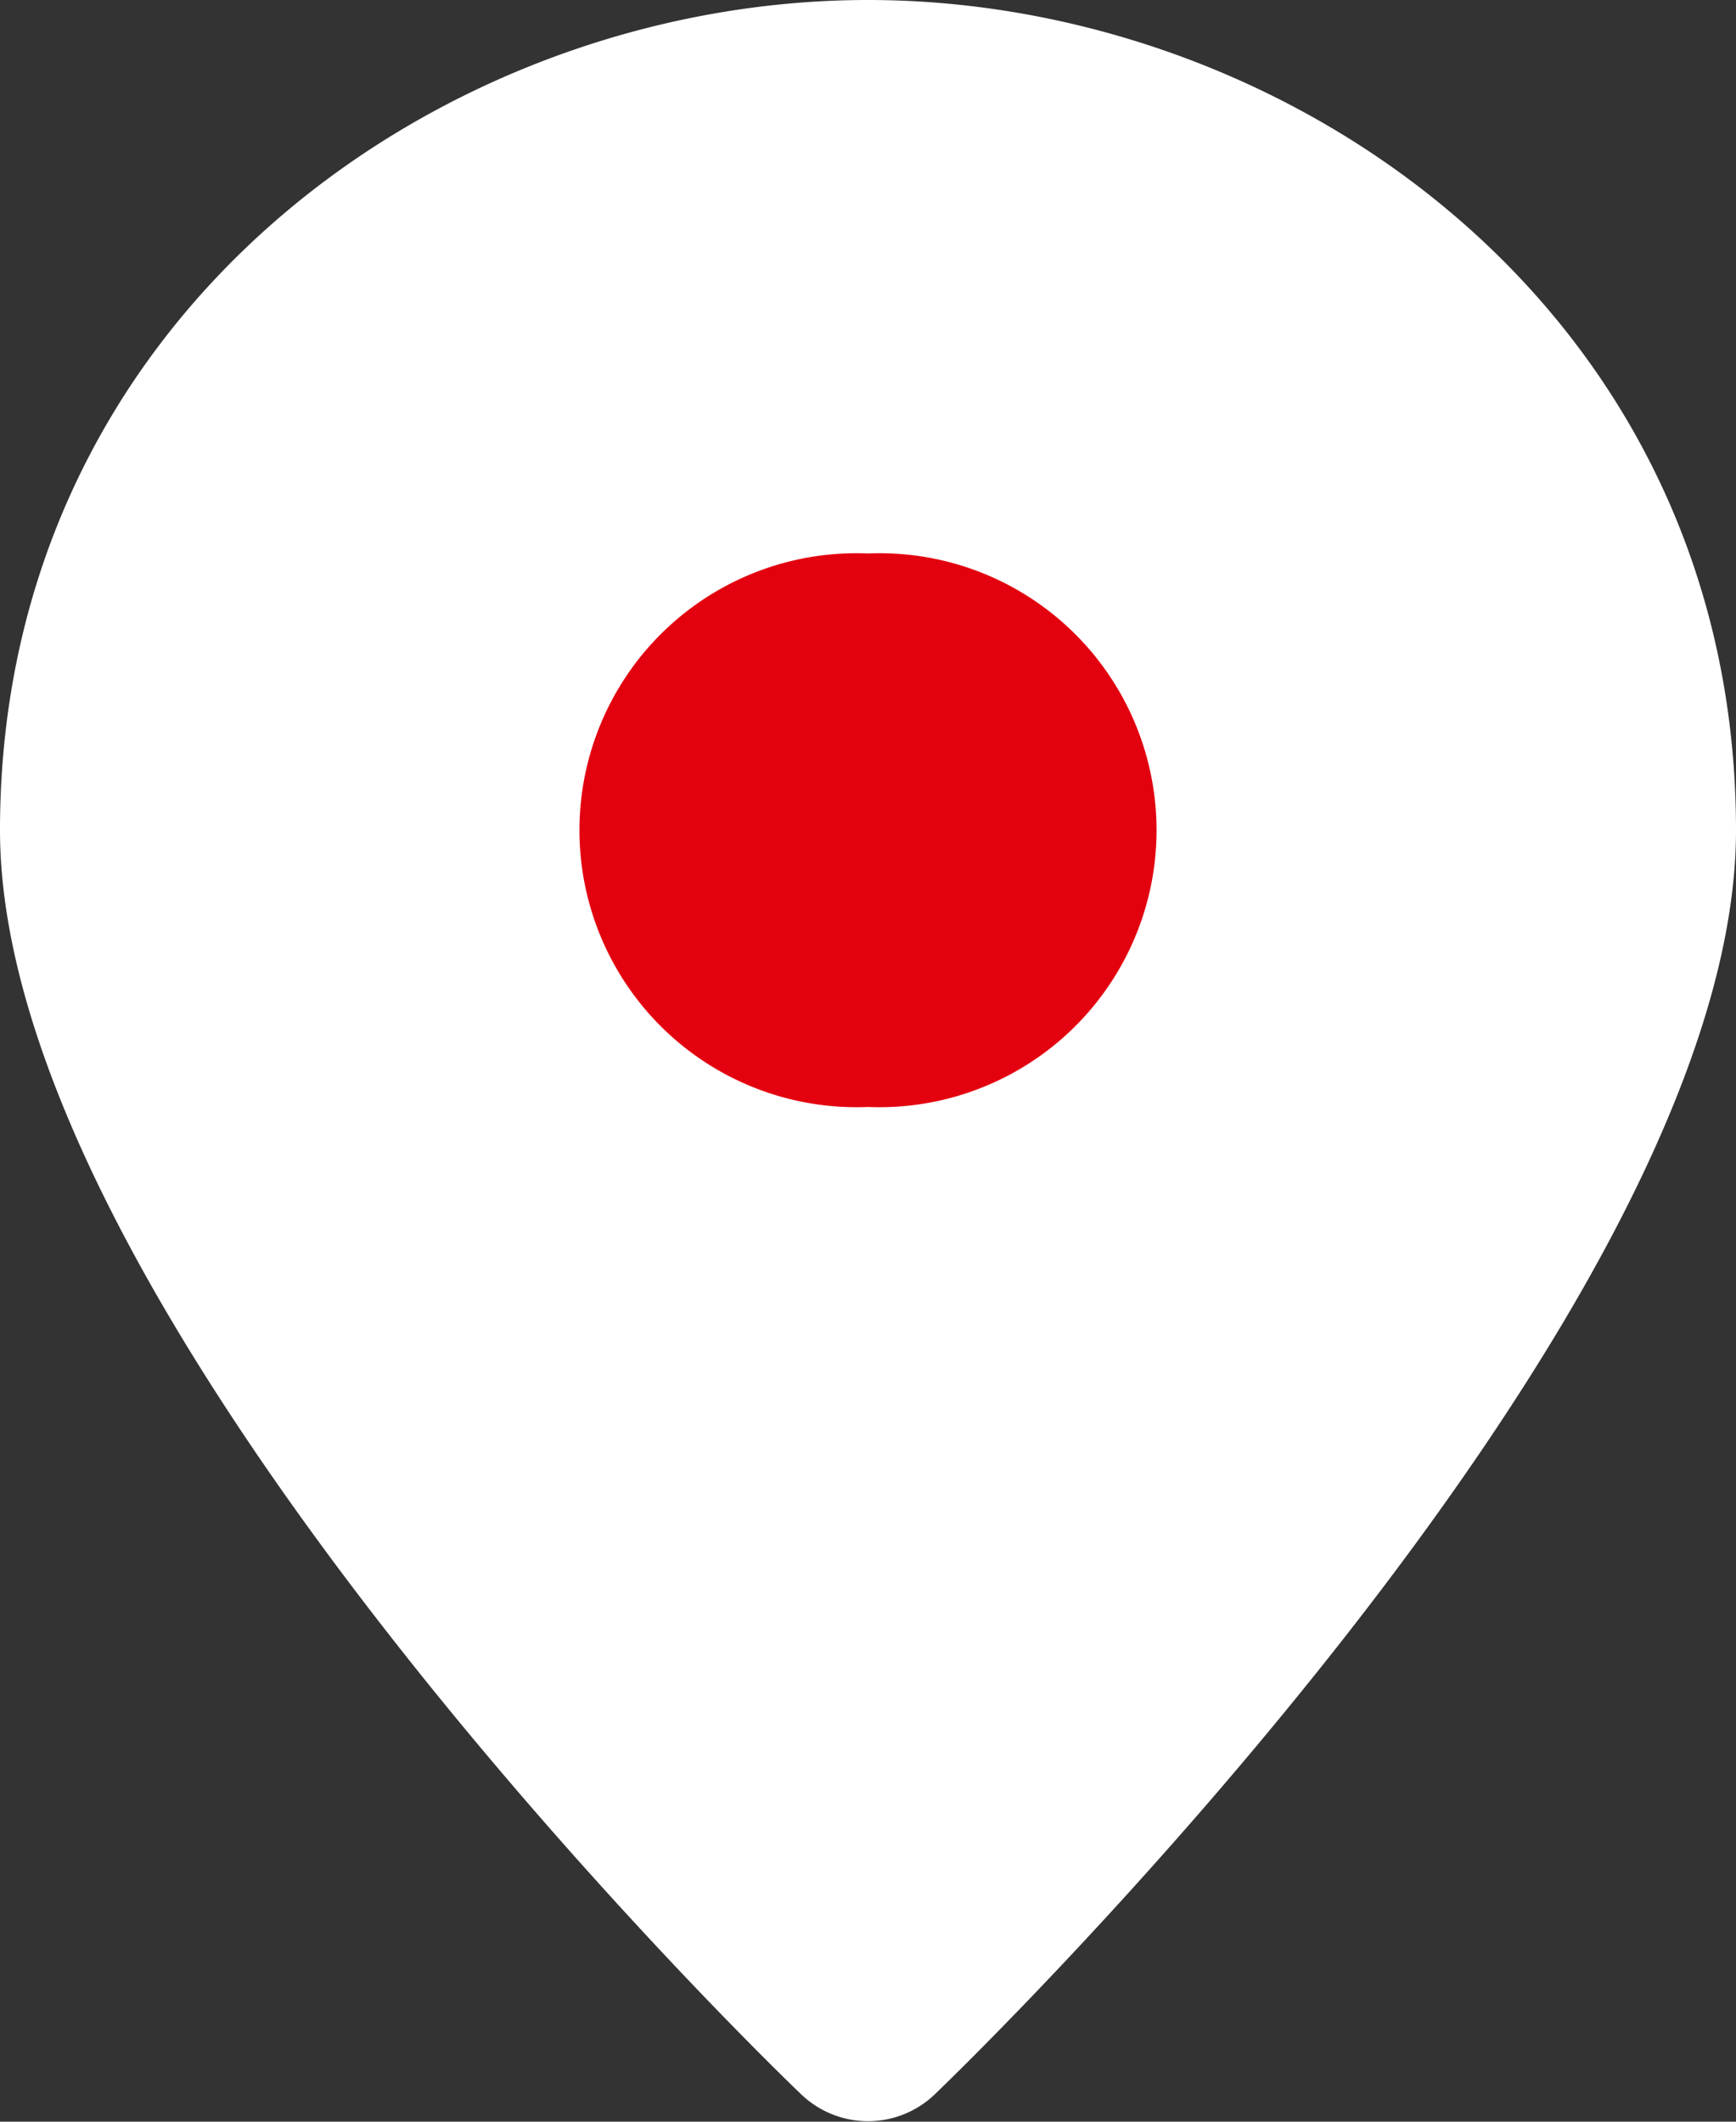
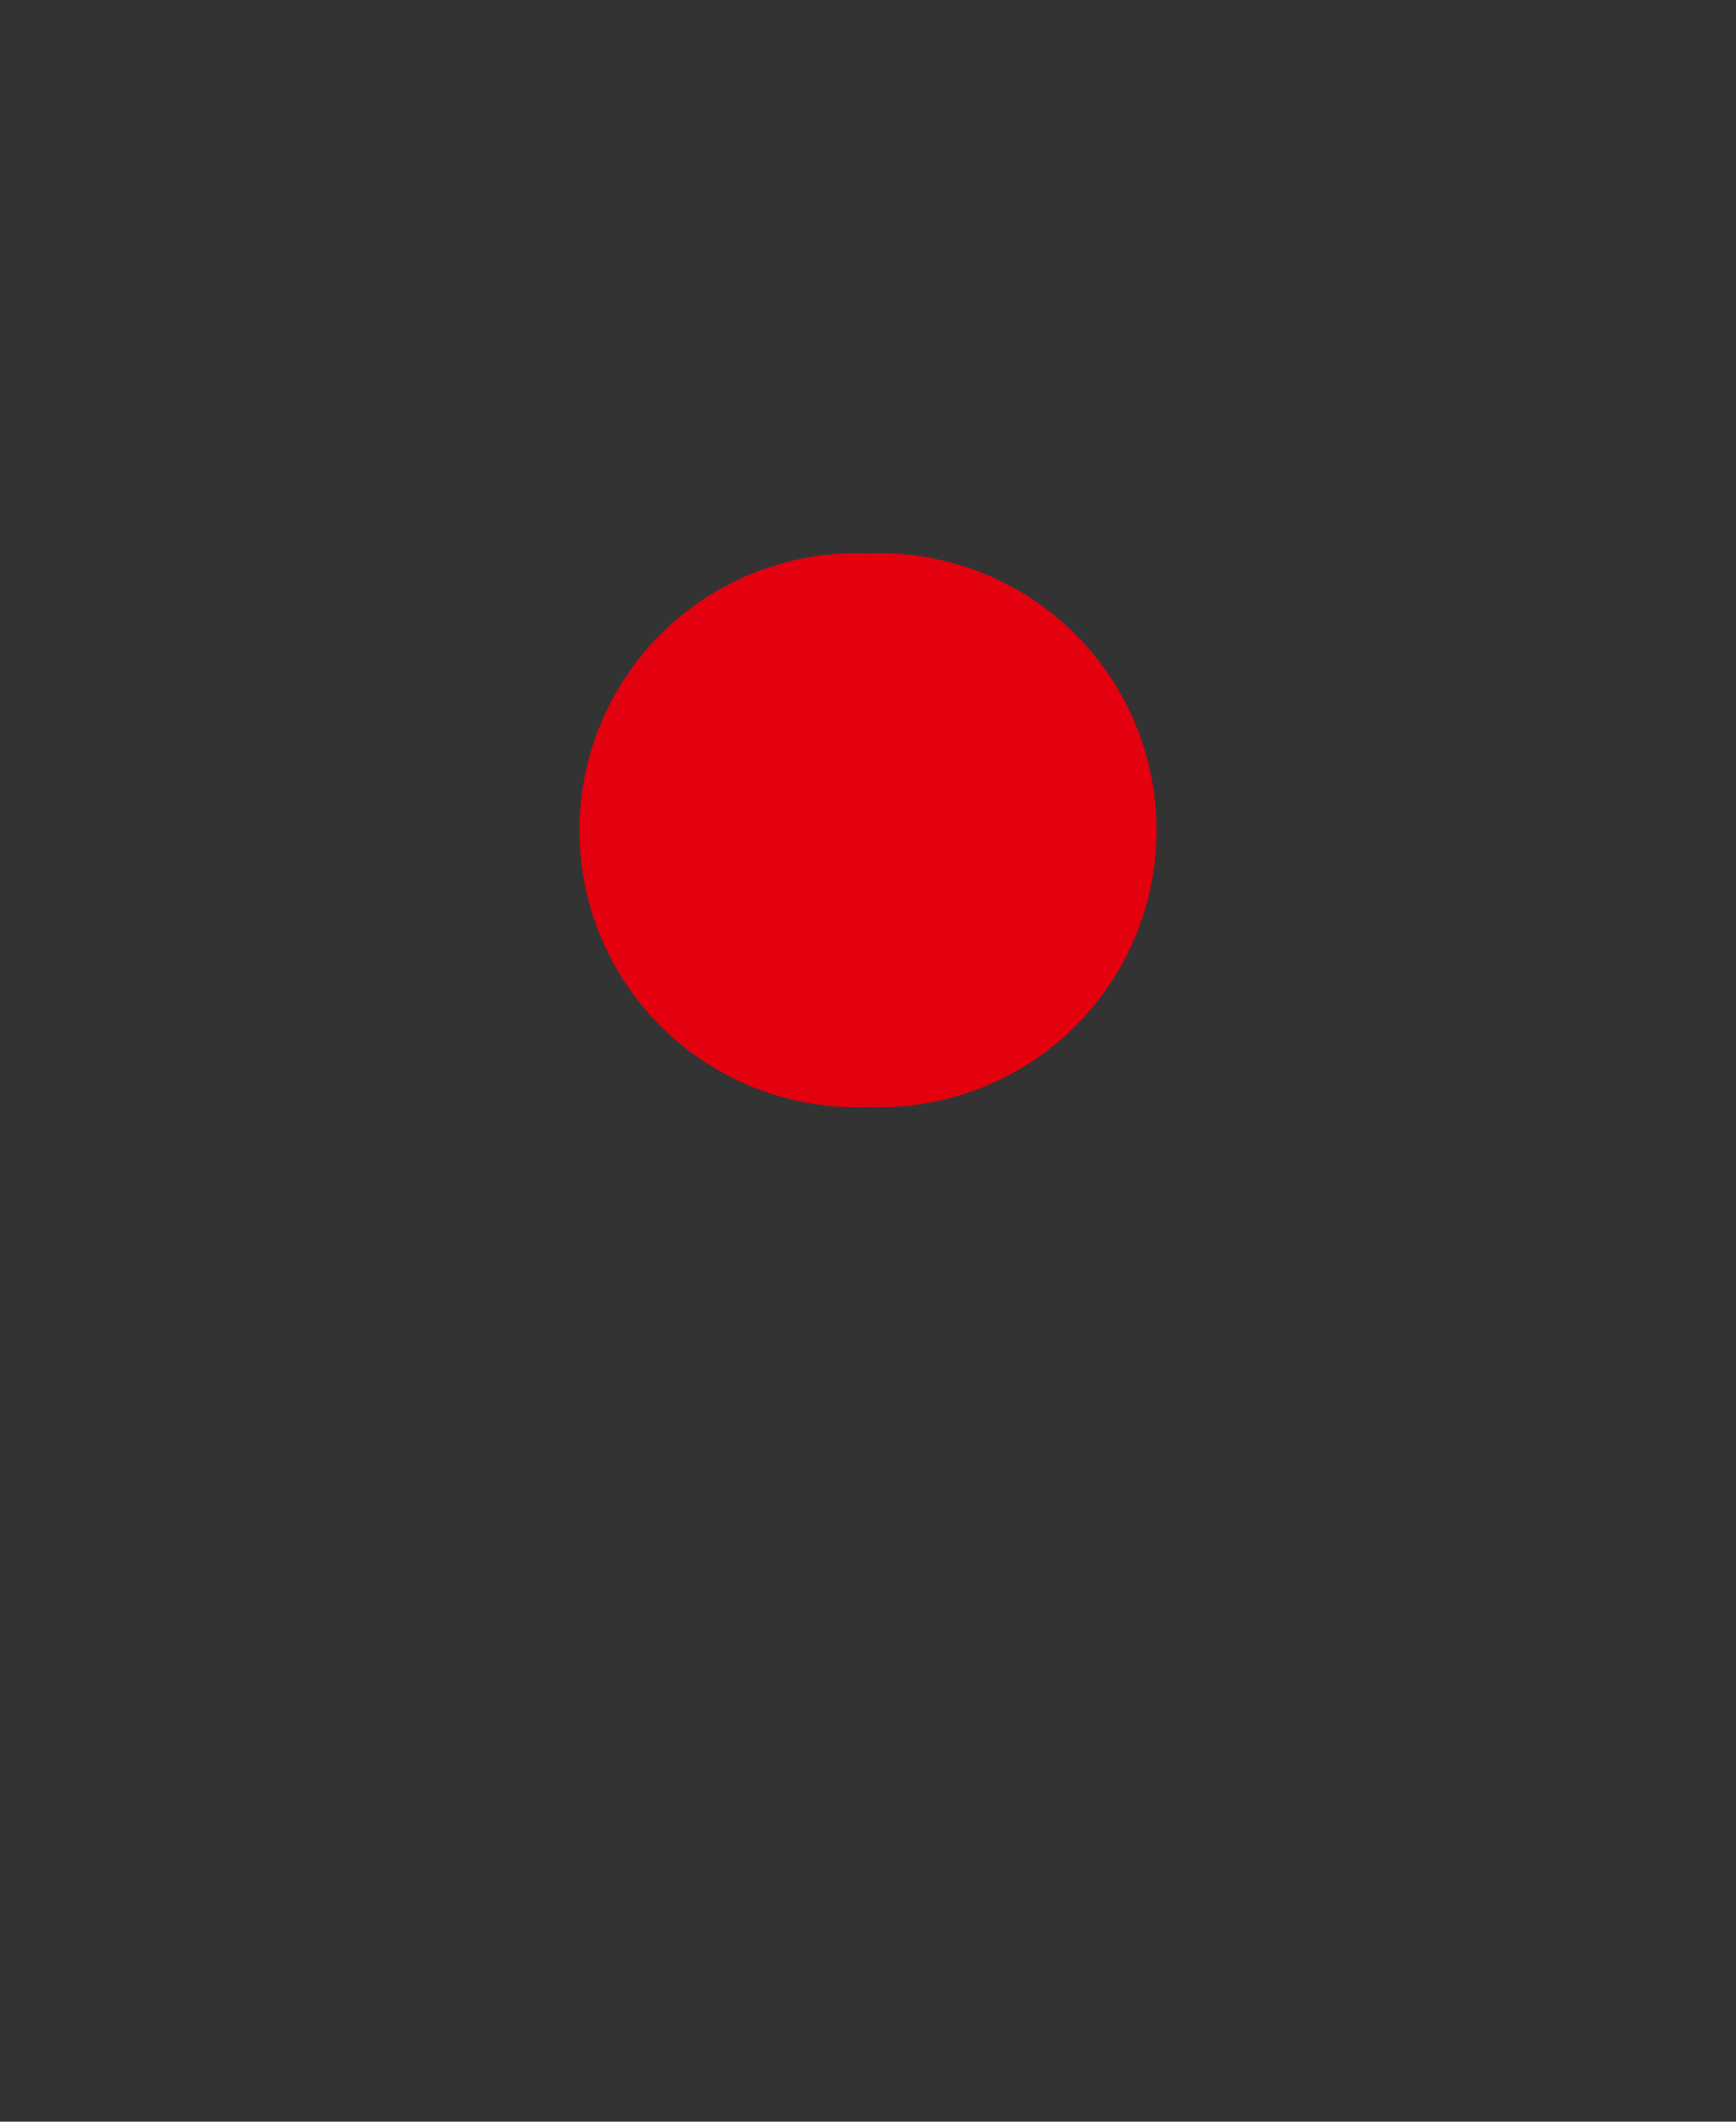
<svg xmlns="http://www.w3.org/2000/svg" id="pin-3" width="18" height="22" viewBox="0 0 18 22">
  <rect x="0" y="0" width="18" height="22" fill="#333333" stroke="none" />
-   <path id="Path" d="M9,0C4.6,0,0,3.252,0,8.609c0,5.07,8,12.817,8.3,13.1a1,1,0,0,0,1.4,0c.3-.287,8.3-8.035,8.3-13.1C18,3.252,13.4,0,9,0Z" fill="#fff" />
  <path id="Path-2" data-name="Path" d="M3,5.739A2.872,2.872,0,1,1,3,0,2.872,2.872,0,1,1,3,5.739Z" transform="translate(6 5.739)" fill="#e3000f" />
</svg>